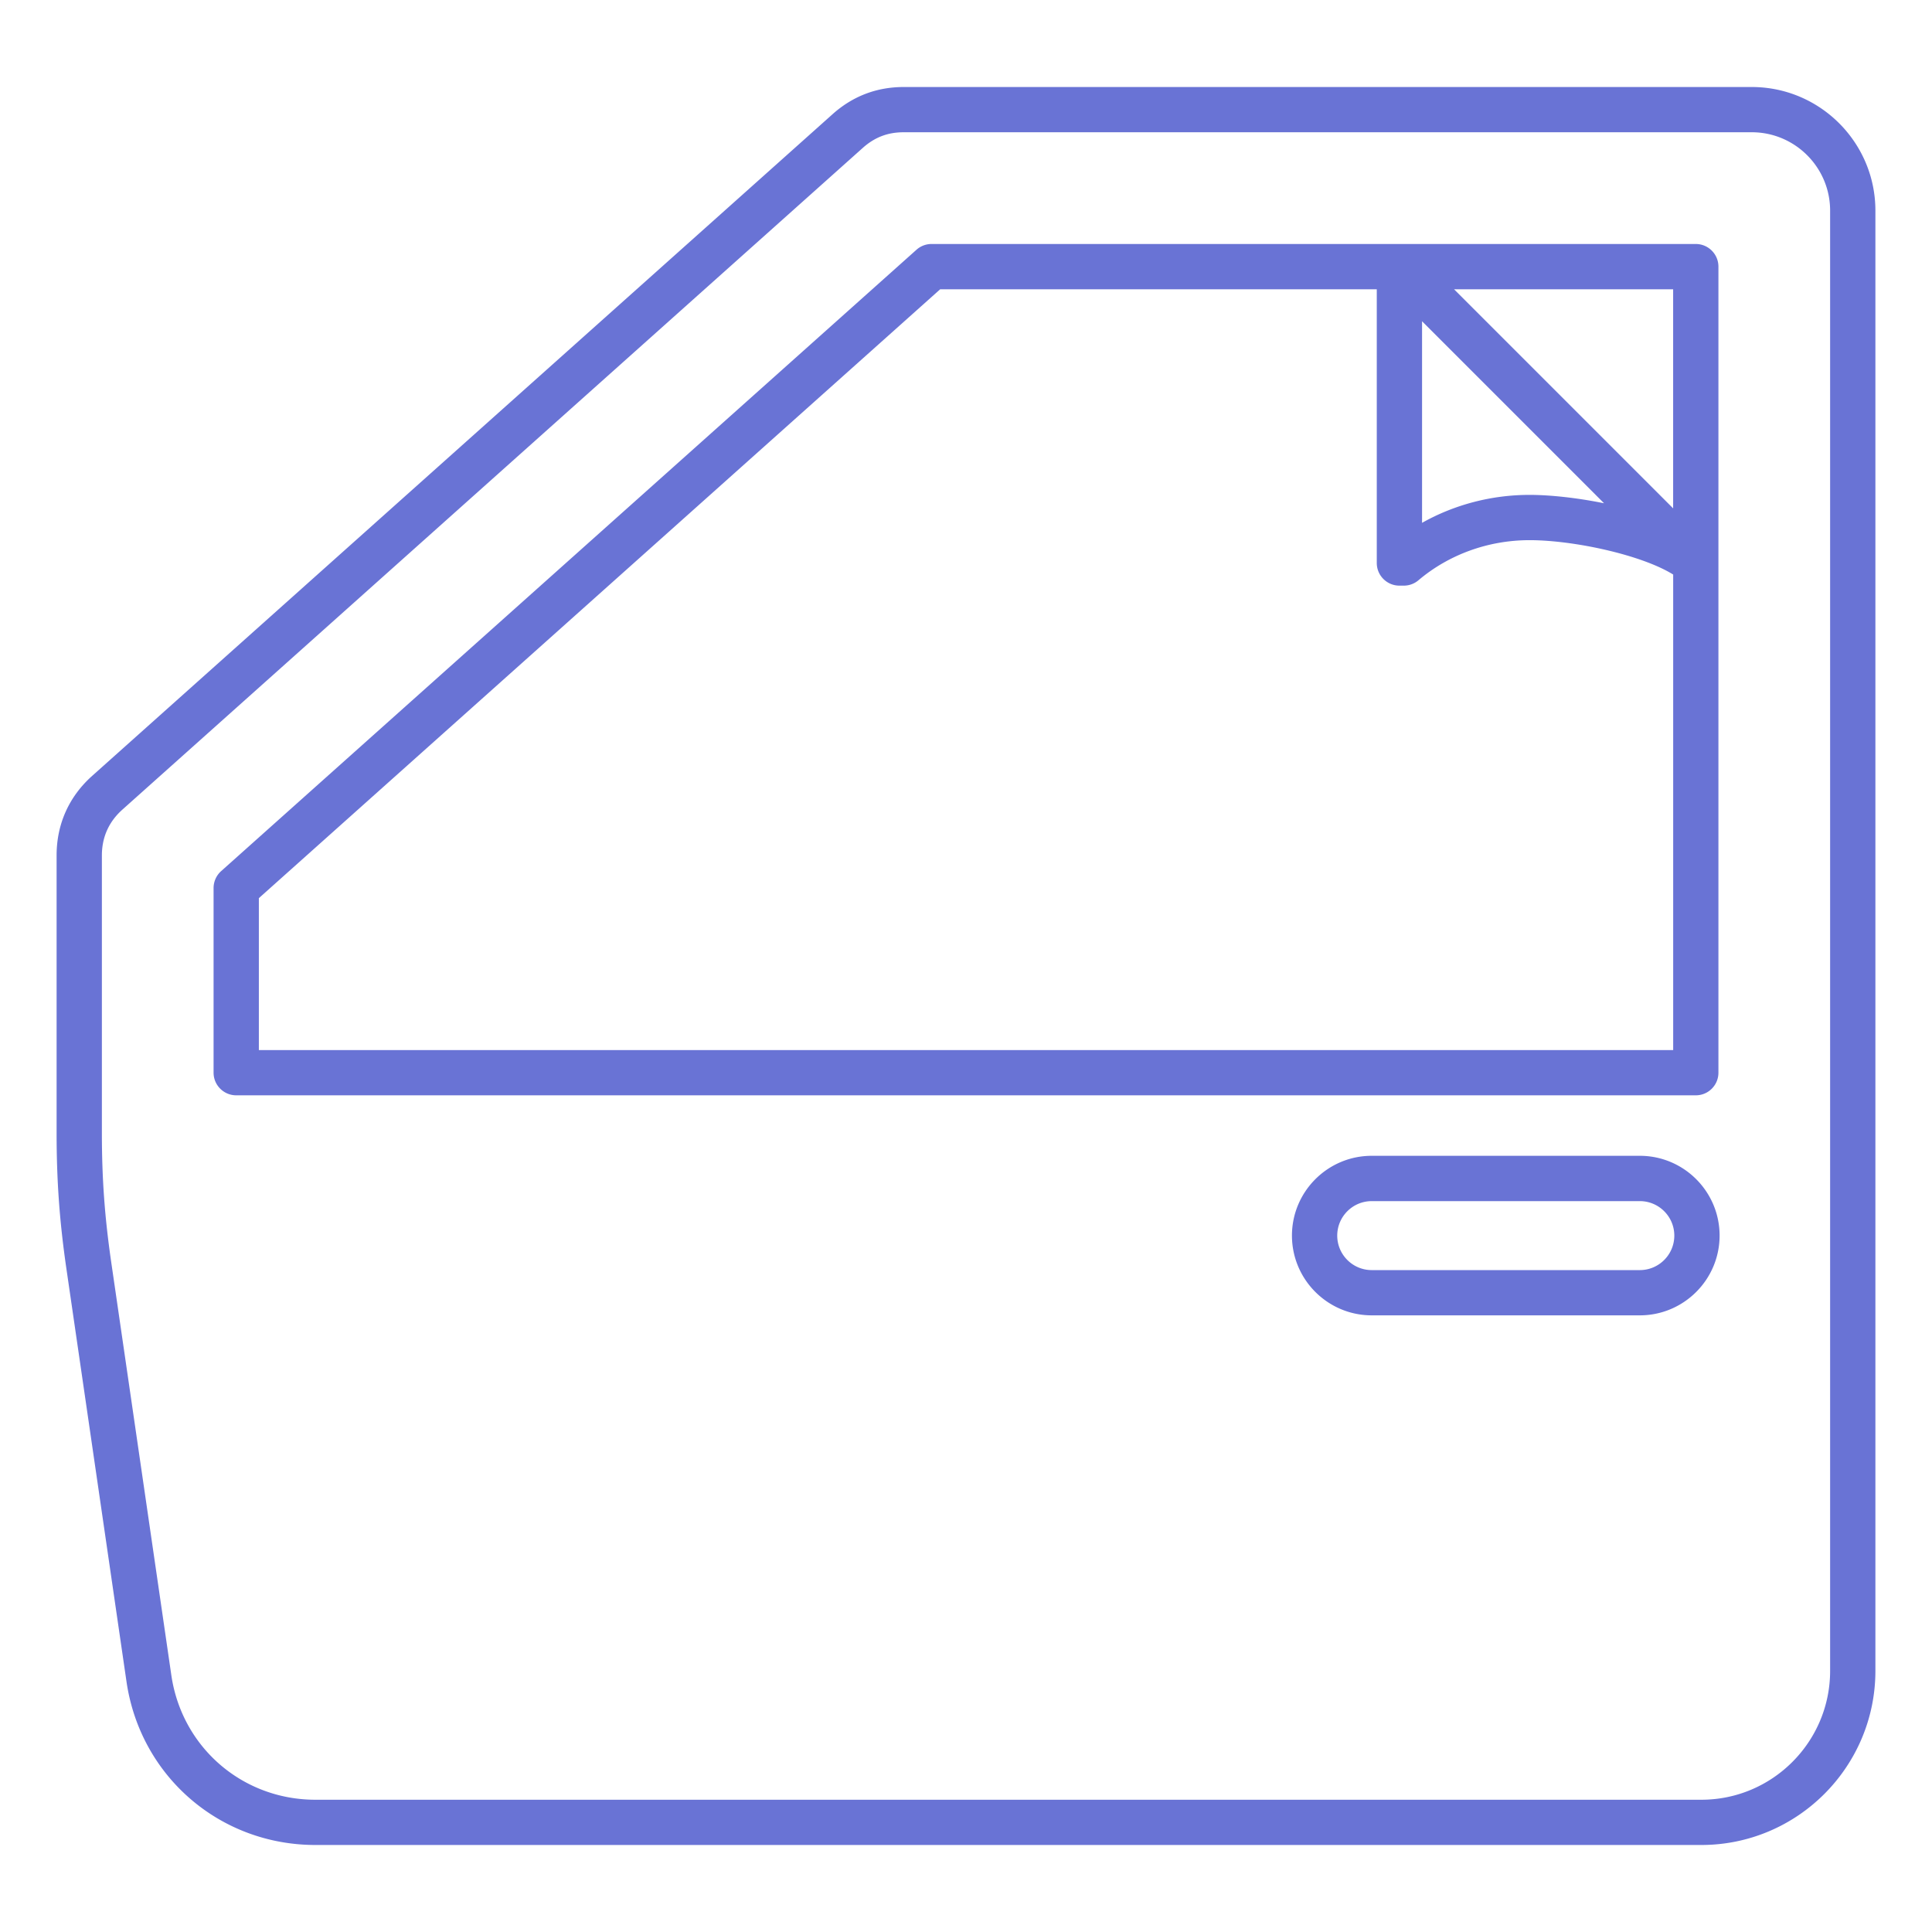
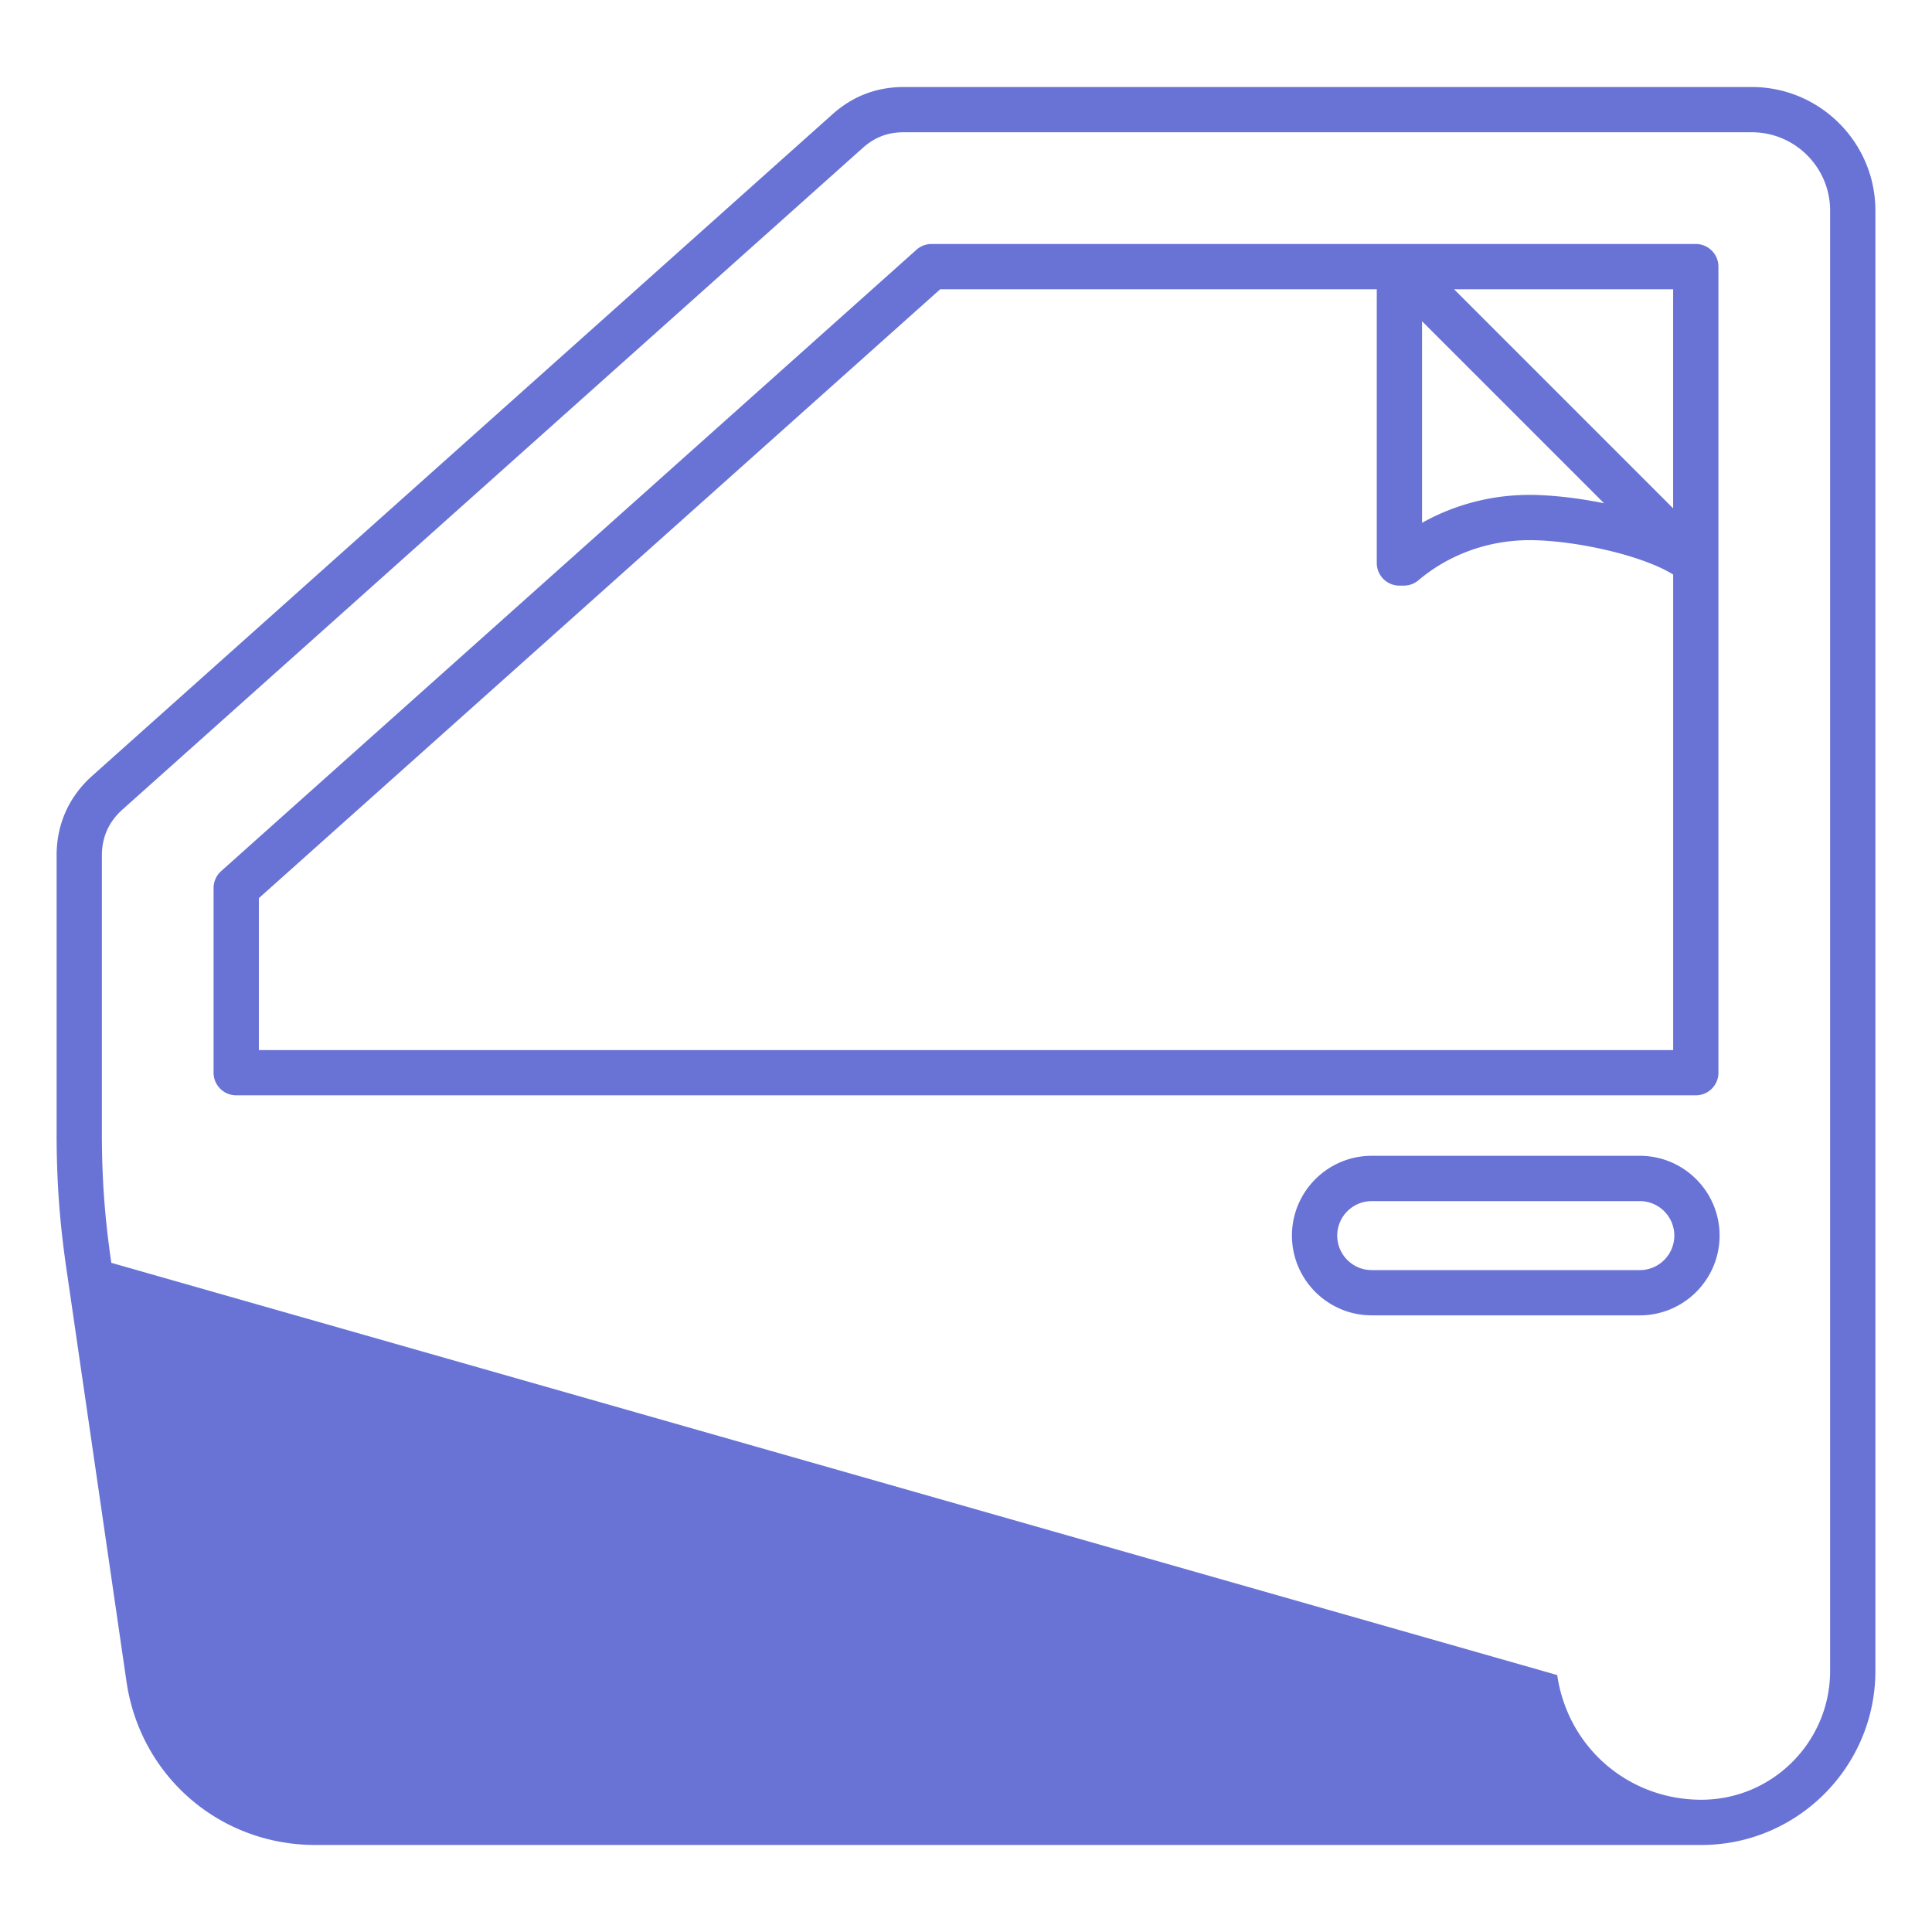
<svg xmlns="http://www.w3.org/2000/svg" version="1.1" width="512" height="512" x="0" y="0" viewBox="0 0 512 512" style="enable-background:new 0 0 512 512" xml:space="preserve" class="">
  <g>
-     <path d="M464.24 23.06H239.5c-7.17 0-13.51 2.42-18.86 7.2L24.44 205.6c-6.18 5.52-9.44 12.82-9.44 21.1v73.5c0 12.75.78 23.57 2.62 36.18l15.9 109.25c3.65 25.09 24.71 43.31 50.07 43.31h367.28c25.44 0 46.13-20.7 46.13-46.14V55.82c0-18.07-14.7-32.76-32.76-32.76zM485 442.81c0 18.82-15.31 34.14-34.13 34.14H83.59c-19.34 0-35.41-13.89-38.19-33.04L29.5 334.66c-1.75-12.01-2.5-22.31-2.5-34.45v-73.5c0-4.84 1.83-8.93 5.44-12.16L228.64 39.2c3.17-2.83 6.62-4.15 10.86-4.15h224.74c11.45 0 20.76 9.31 20.76 20.76zm-29.6-158.53V70.66c0-3.31-2.69-6-6-6H246.87c-1.47 0-2.9.54-4 1.53L58.6 230.86a6.02 6.02 0 0 0-2 4.47v48.94c0 3.31 2.69 6 6 6h386.8c3.31.01 6-2.68 6-5.99zm-12-149.56-58.06-58.06h58.06zm-66.54-49.58 48.23 48.23c-7.25-1.47-14.36-2.22-19.74-2.22-10.1 0-19.92 2.59-28.49 7.41zM68.6 278.28v-40.26L249.16 76.66h115.7v72.54c0 3.31 2.69 6 6 6h1.16c1.42 0 2.79-.5 3.88-1.42 8.09-6.85 18.55-10.63 29.45-10.63 11.67 0 29.65 3.88 38.06 9.11v126.02zm365.97 28.02h-71.05c-11.66 0-21.14 9.49-21.14 21.14 0 11.66 9.49 21.14 21.14 21.14h71.05c11.66 0 21.14-9.49 21.14-21.14 0-11.66-9.48-21.14-21.14-21.14zm0 30.29h-71.05c-5.04 0-9.14-4.1-9.14-9.14s4.1-9.14 9.14-9.14h71.05c5.04 0 9.14 4.1 9.14 9.14s-4.1 9.14-9.14 9.14z" fill="#6973d5" opacity="1" data-original="#000000" />
+     <path d="M464.24 23.06H239.5c-7.17 0-13.51 2.42-18.86 7.2L24.44 205.6c-6.18 5.52-9.44 12.82-9.44 21.1v73.5c0 12.75.78 23.57 2.62 36.18l15.9 109.25c3.65 25.09 24.71 43.31 50.07 43.31h367.28c25.44 0 46.13-20.7 46.13-46.14V55.82c0-18.07-14.7-32.76-32.76-32.76zM485 442.81c0 18.82-15.31 34.14-34.13 34.14c-19.34 0-35.41-13.89-38.19-33.04L29.5 334.66c-1.75-12.01-2.5-22.31-2.5-34.45v-73.5c0-4.84 1.83-8.93 5.44-12.16L228.64 39.2c3.17-2.83 6.62-4.15 10.86-4.15h224.74c11.45 0 20.76 9.31 20.76 20.76zm-29.6-158.53V70.66c0-3.31-2.69-6-6-6H246.87c-1.47 0-2.9.54-4 1.53L58.6 230.86a6.02 6.02 0 0 0-2 4.47v48.94c0 3.31 2.69 6 6 6h386.8c3.31.01 6-2.68 6-5.99zm-12-149.56-58.06-58.06h58.06zm-66.54-49.58 48.23 48.23c-7.25-1.47-14.36-2.22-19.74-2.22-10.1 0-19.92 2.59-28.49 7.41zM68.6 278.28v-40.26L249.16 76.66h115.7v72.54c0 3.31 2.69 6 6 6h1.16c1.42 0 2.79-.5 3.88-1.42 8.09-6.85 18.55-10.63 29.45-10.63 11.67 0 29.65 3.88 38.06 9.11v126.02zm365.97 28.02h-71.05c-11.66 0-21.14 9.49-21.14 21.14 0 11.66 9.49 21.14 21.14 21.14h71.05c11.66 0 21.14-9.49 21.14-21.14 0-11.66-9.48-21.14-21.14-21.14zm0 30.29h-71.05c-5.04 0-9.14-4.1-9.14-9.14s4.1-9.14 9.14-9.14h71.05c5.04 0 9.14 4.1 9.14 9.14s-4.1 9.14-9.14 9.14z" fill="#6973d5" opacity="1" data-original="#000000" />
  </g>
</svg>